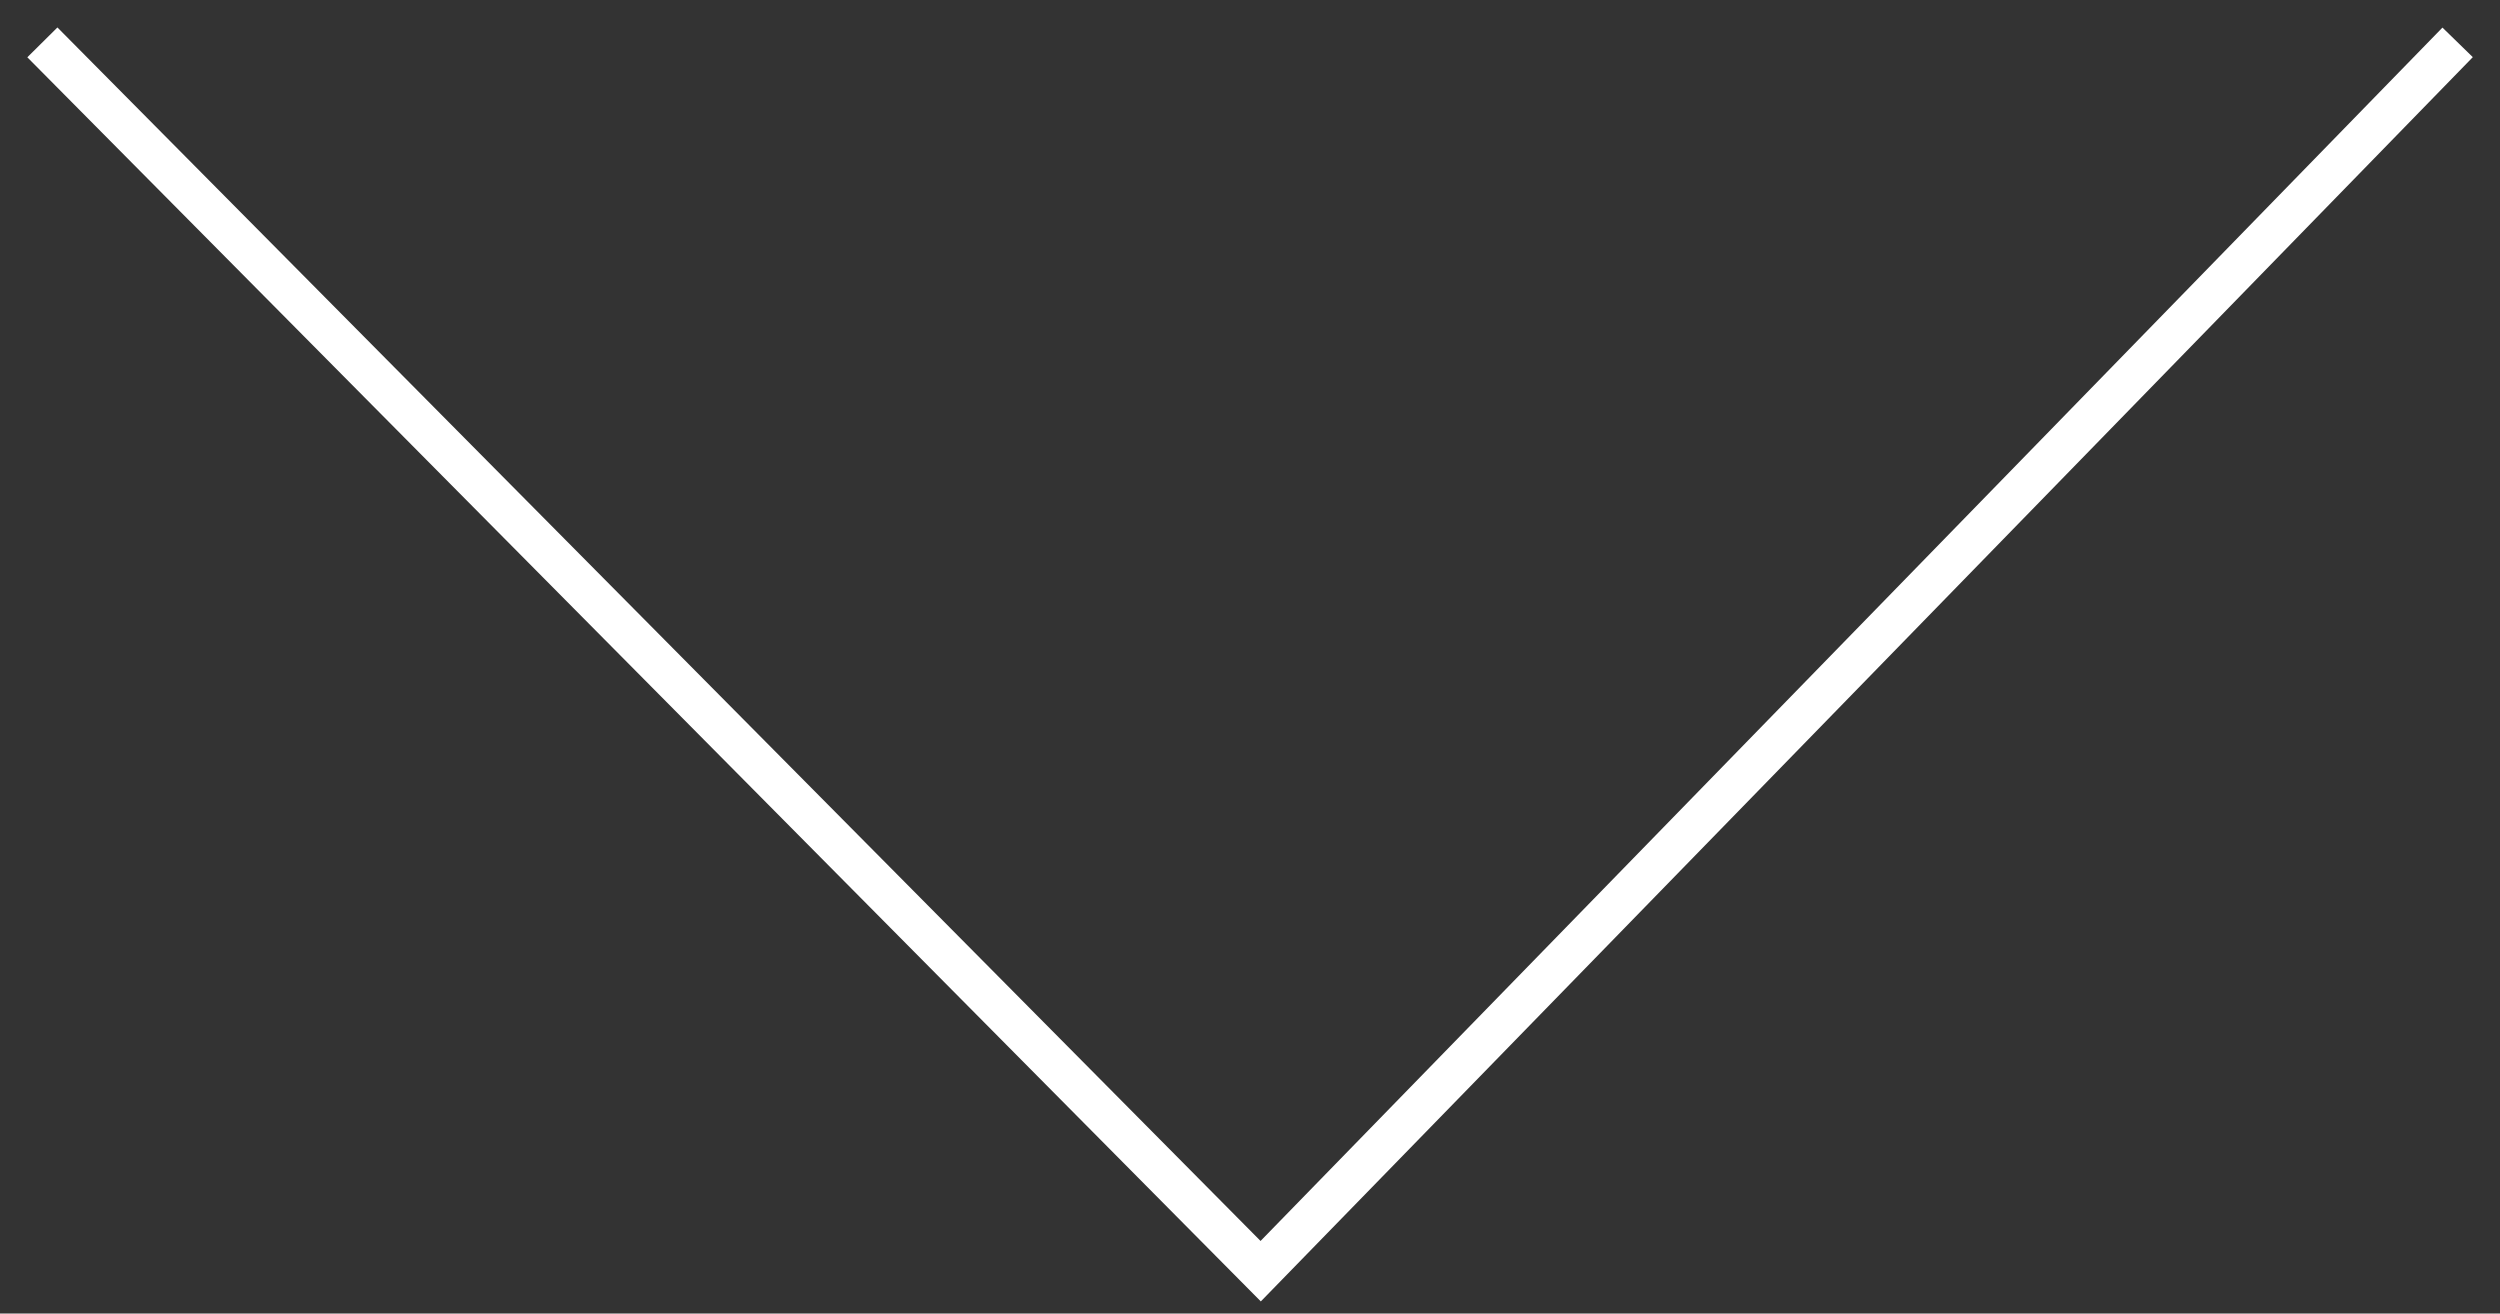
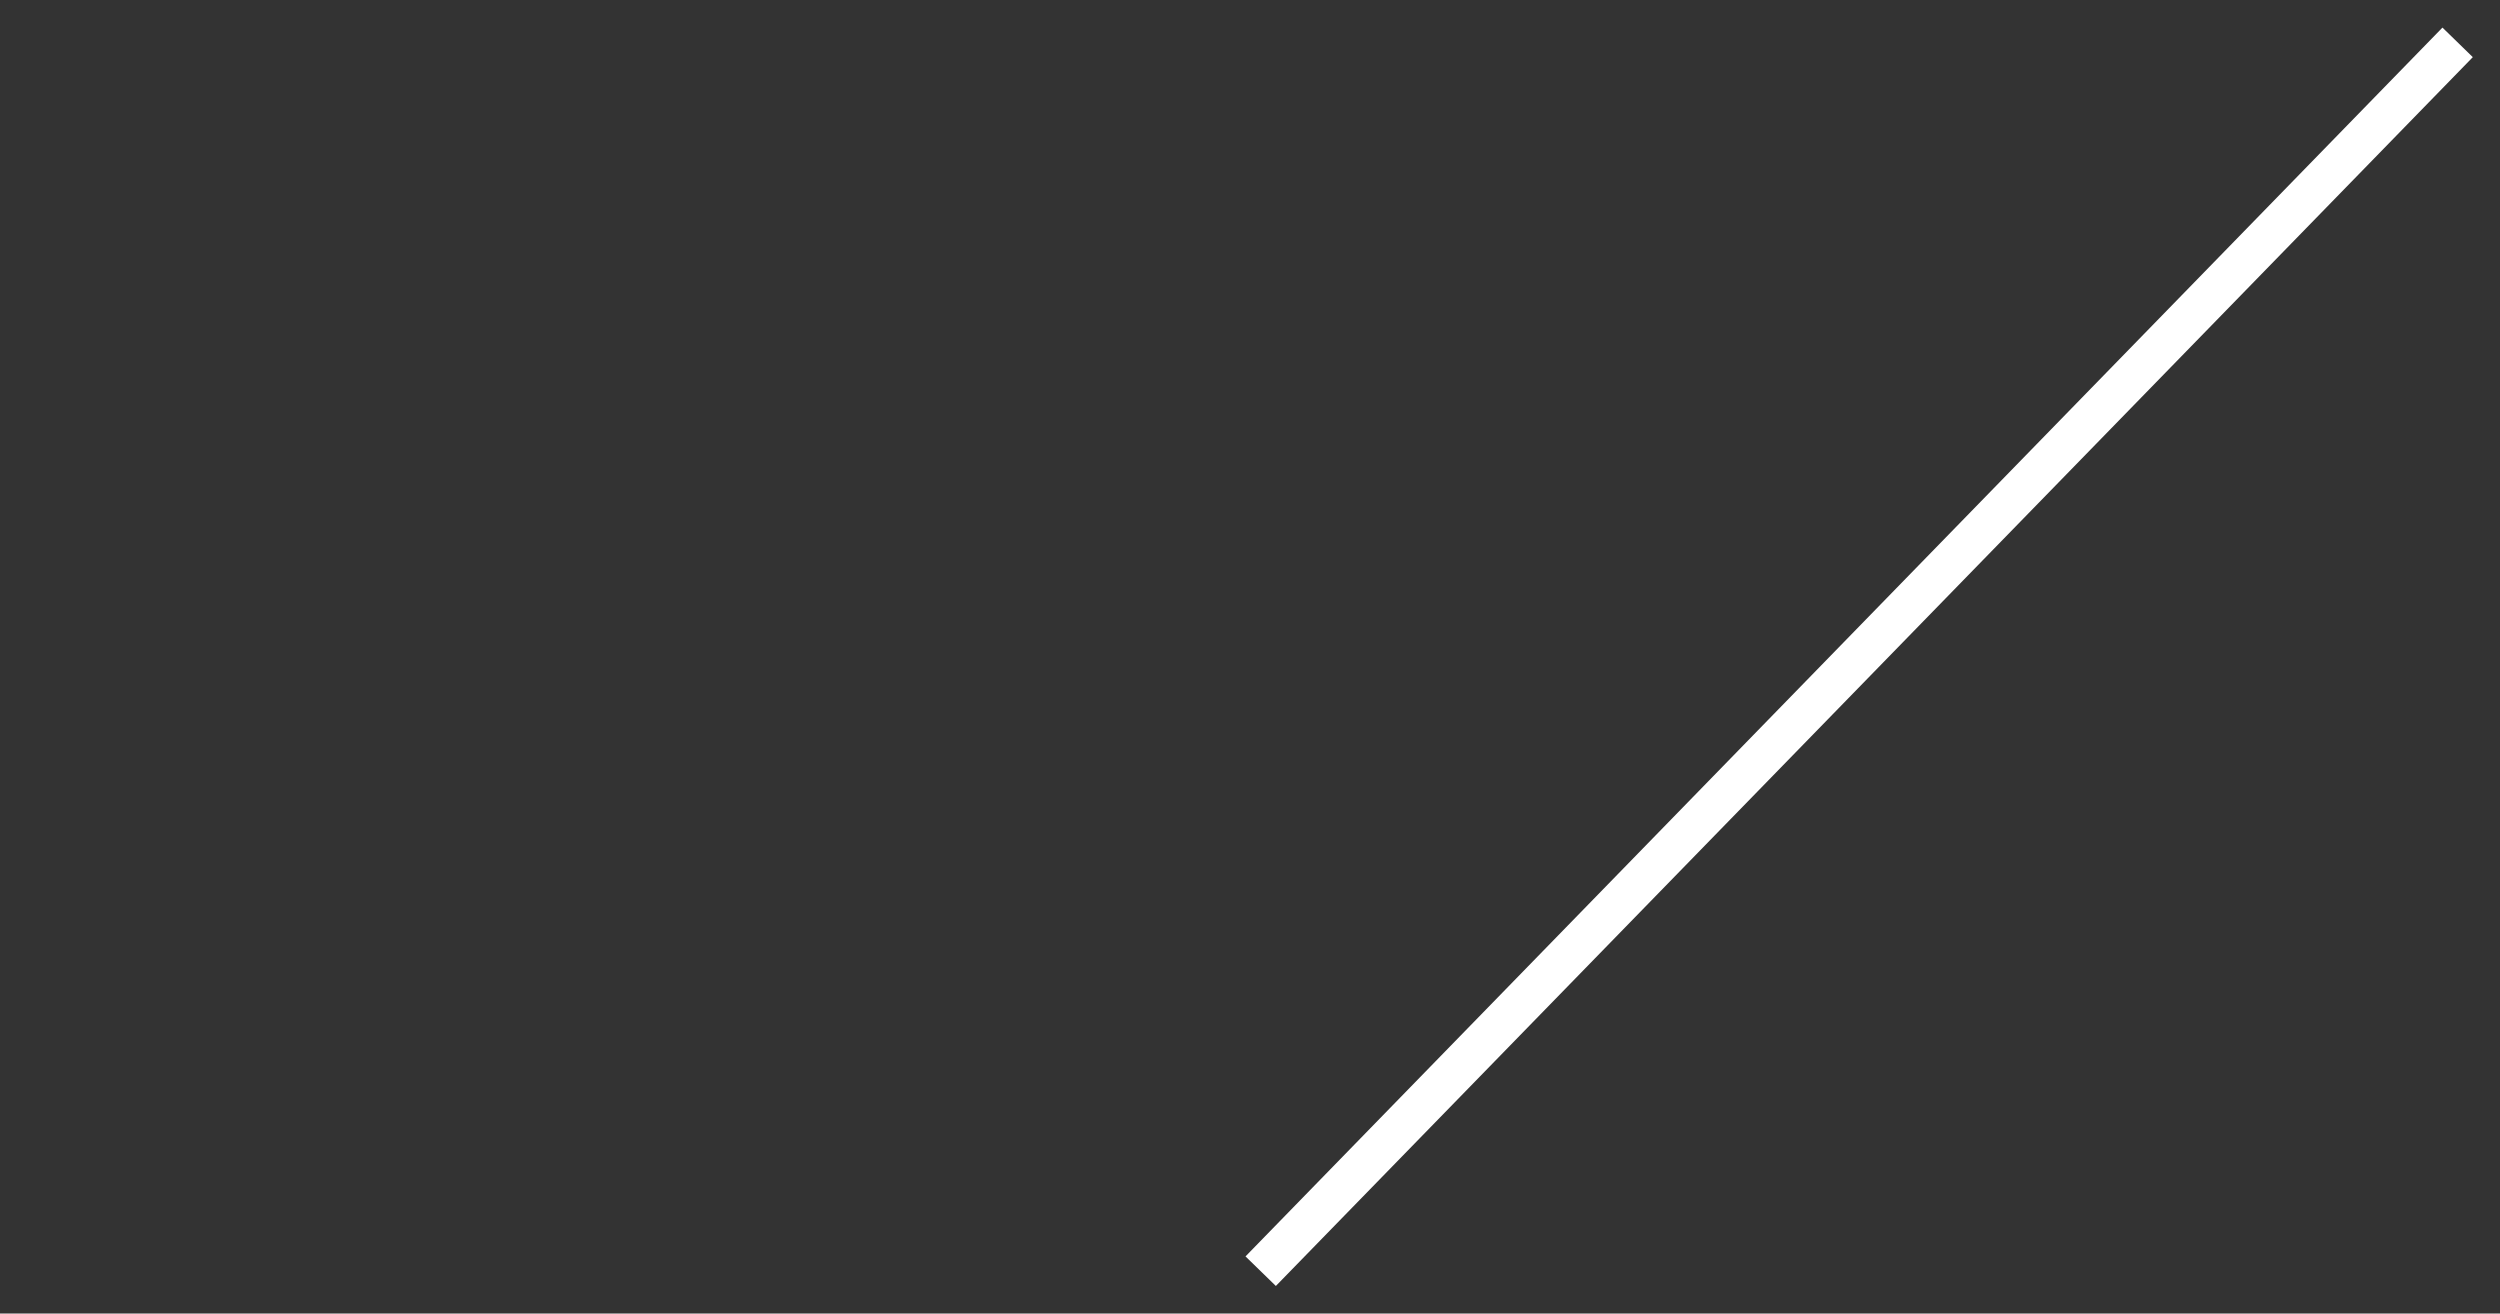
<svg xmlns="http://www.w3.org/2000/svg" width="59" height="31" viewBox="0 0 59 31" fill="none">
  <rect x="0" y="0" width="59" height="31" fill="#333333" stroke="none" />
-   <path d="M58 1L29.752 30L1 1" stroke="white" />
+   <path d="M58 1L29.752 30" stroke="white" />
</svg>